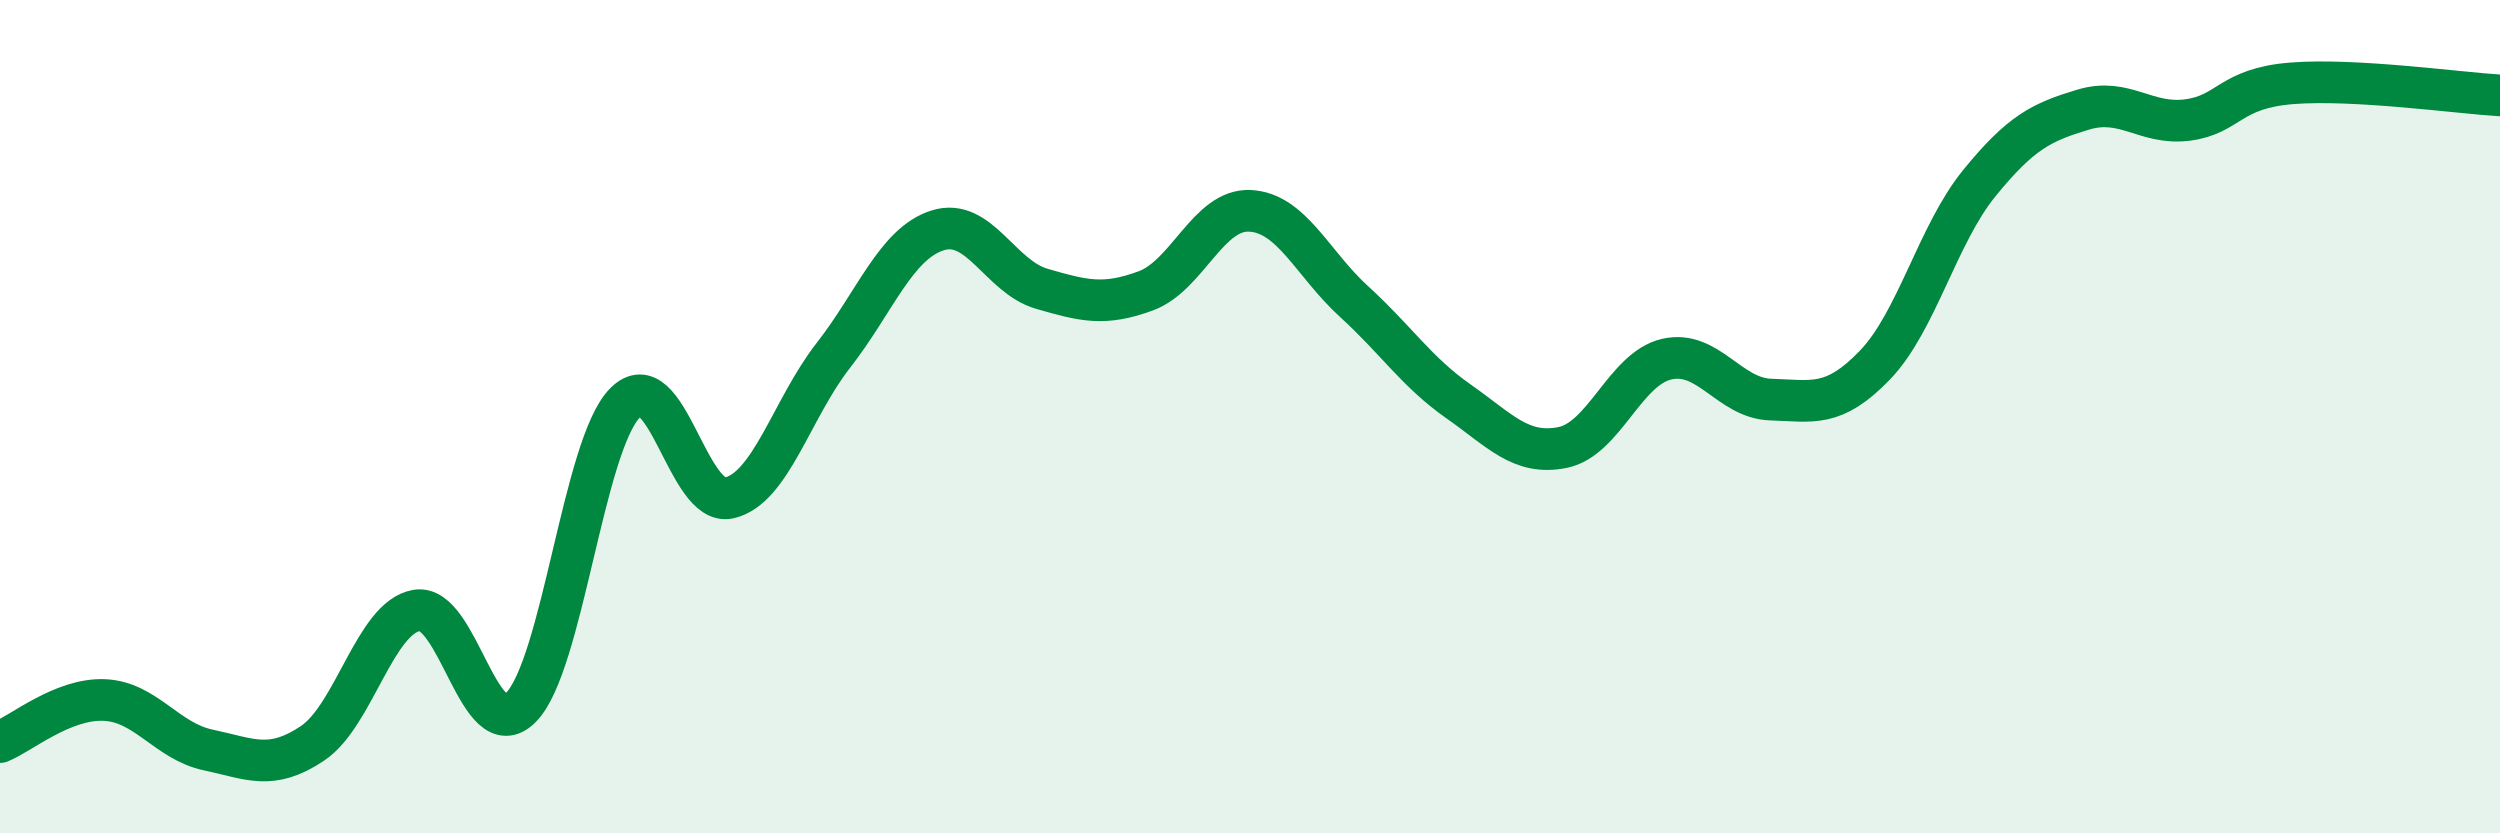
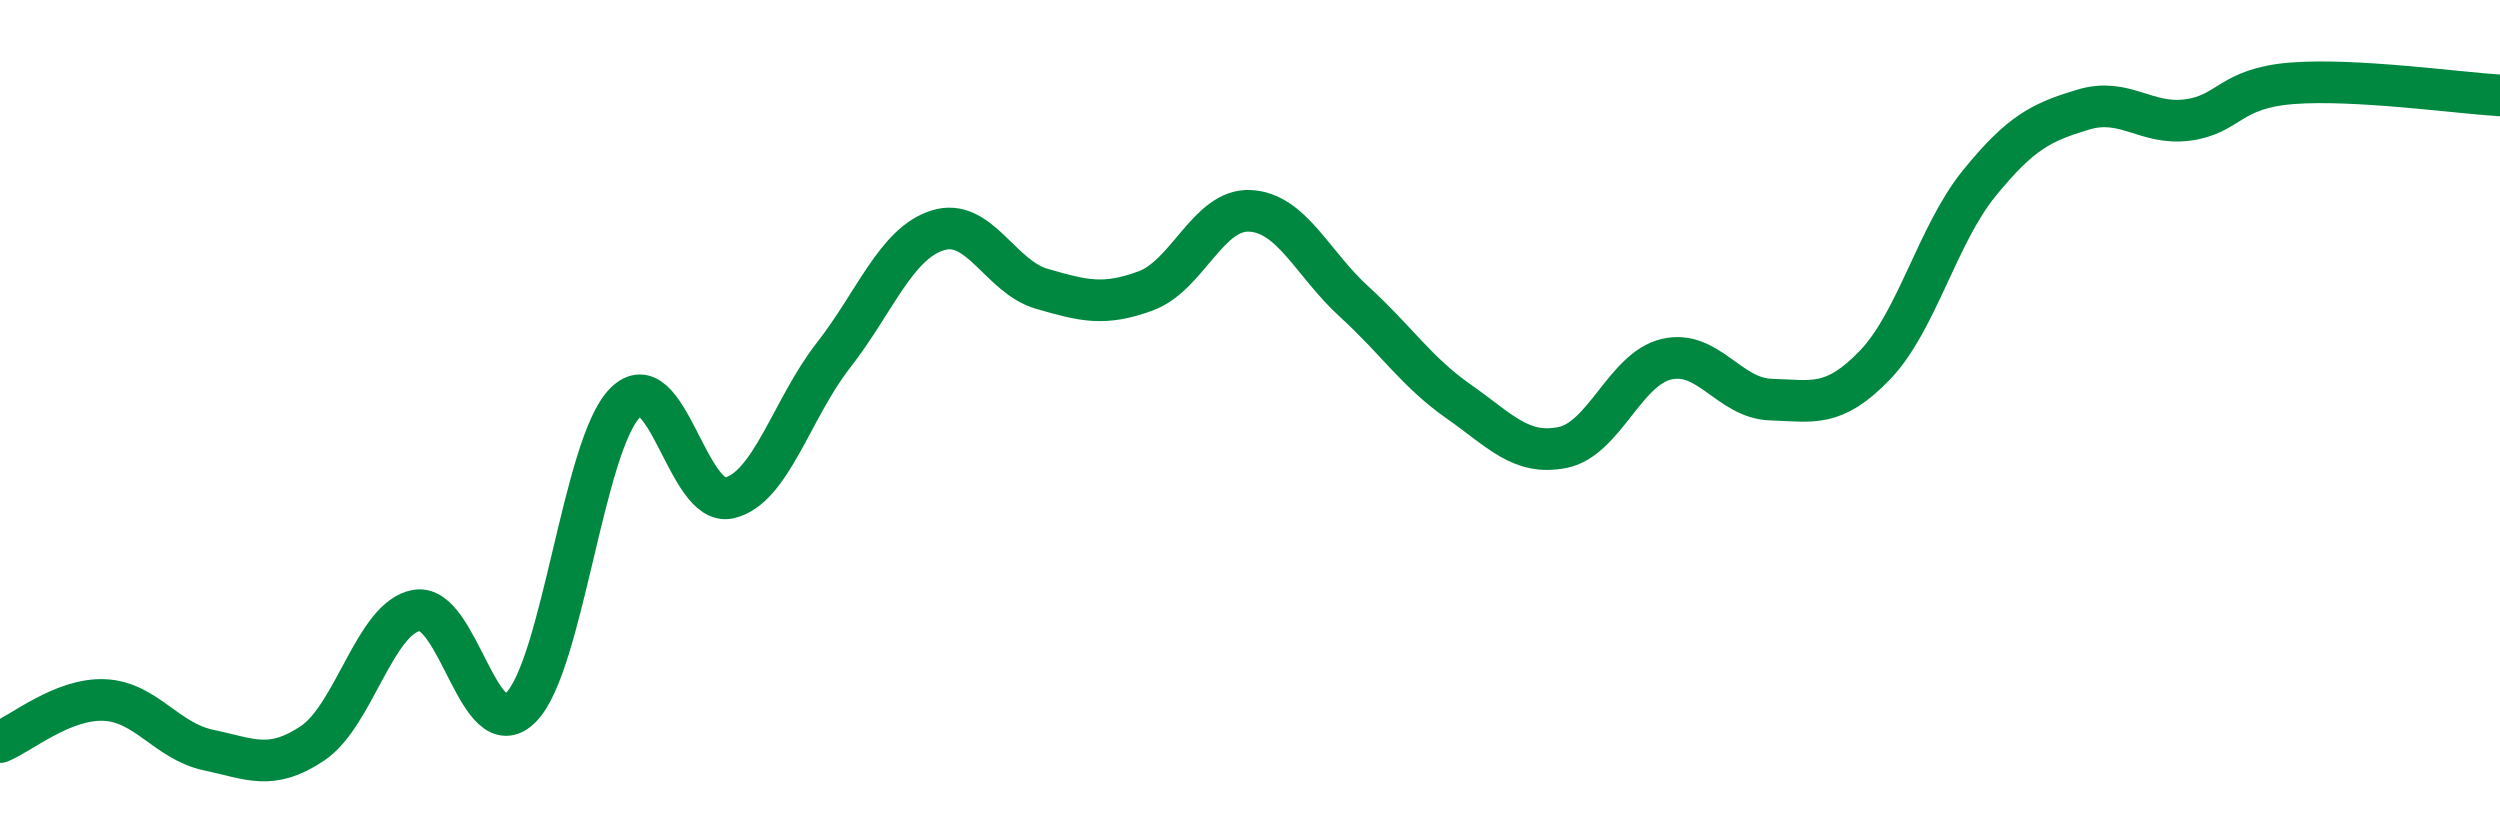
<svg xmlns="http://www.w3.org/2000/svg" width="60" height="20" viewBox="0 0 60 20">
-   <path d="M 0,17.81 C 0.5,17.61 1.5,16.76 2.5,16.8 C 3.5,16.84 4,17.79 5,18 C 6,18.21 6.5,18.51 7.5,17.84 C 8.5,17.17 9,14.82 10,14.65 C 11,14.48 11.5,17.98 12.5,16.98 C 13.5,15.98 14,10.68 15,9.67 C 16,8.66 16.5,12.18 17.5,11.95 C 18.5,11.72 19,9.81 20,8.53 C 21,7.25 21.5,5.85 22.5,5.53 C 23.5,5.21 24,6.64 25,6.93 C 26,7.22 26.5,7.35 27.5,6.98 C 28.5,6.61 29,5.01 30,5.06 C 31,5.11 31.5,6.33 32.5,7.24 C 33.5,8.15 34,8.93 35,9.63 C 36,10.33 36.5,10.94 37.5,10.74 C 38.5,10.54 39,8.85 40,8.62 C 41,8.39 41.5,9.56 42.5,9.59 C 43.5,9.62 44,9.8 45,8.76 C 46,7.72 46.5,5.63 47.5,4.4 C 48.5,3.17 49,2.93 50,2.63 C 51,2.33 51.5,3.01 52.5,2.88 C 53.5,2.75 53.5,2.12 55,2 C 56.5,1.88 59,2.23 60,2.29L60 20L0 20Z" fill="#008740" opacity="0.1" stroke-linecap="round" stroke-linejoin="round" />
  <path d="M 0,17.81 C 0.5,17.61 1.5,16.76 2.5,16.8 C 3.5,16.84 4,17.79 5,18 C 6,18.21 6.5,18.51 7.5,17.84 C 8.5,17.17 9,14.82 10,14.65 C 11,14.48 11.5,17.98 12.5,16.98 C 13.5,15.98 14,10.68 15,9.67 C 16,8.66 16.5,12.18 17.5,11.95 C 18.5,11.72 19,9.81 20,8.53 C 21,7.25 21.5,5.85 22.5,5.53 C 23.5,5.21 24,6.64 25,6.93 C 26,7.22 26.5,7.35 27.5,6.98 C 28.5,6.61 29,5.01 30,5.06 C 31,5.11 31.5,6.33 32.5,7.24 C 33.5,8.15 34,8.93 35,9.63 C 36,10.33 36.5,10.94 37.5,10.74 C 38.5,10.54 39,8.85 40,8.62 C 41,8.39 41.5,9.56 42.5,9.59 C 43.5,9.62 44,9.8 45,8.76 C 46,7.72 46.5,5.63 47.5,4.4 C 48.5,3.17 49,2.93 50,2.63 C 51,2.33 51.5,3.01 52.5,2.88 C 53.5,2.75 53.5,2.12 55,2 C 56.5,1.88 59,2.23 60,2.29" stroke="#008740" stroke-width="1" fill="none" stroke-linecap="round" stroke-linejoin="round" />
</svg>